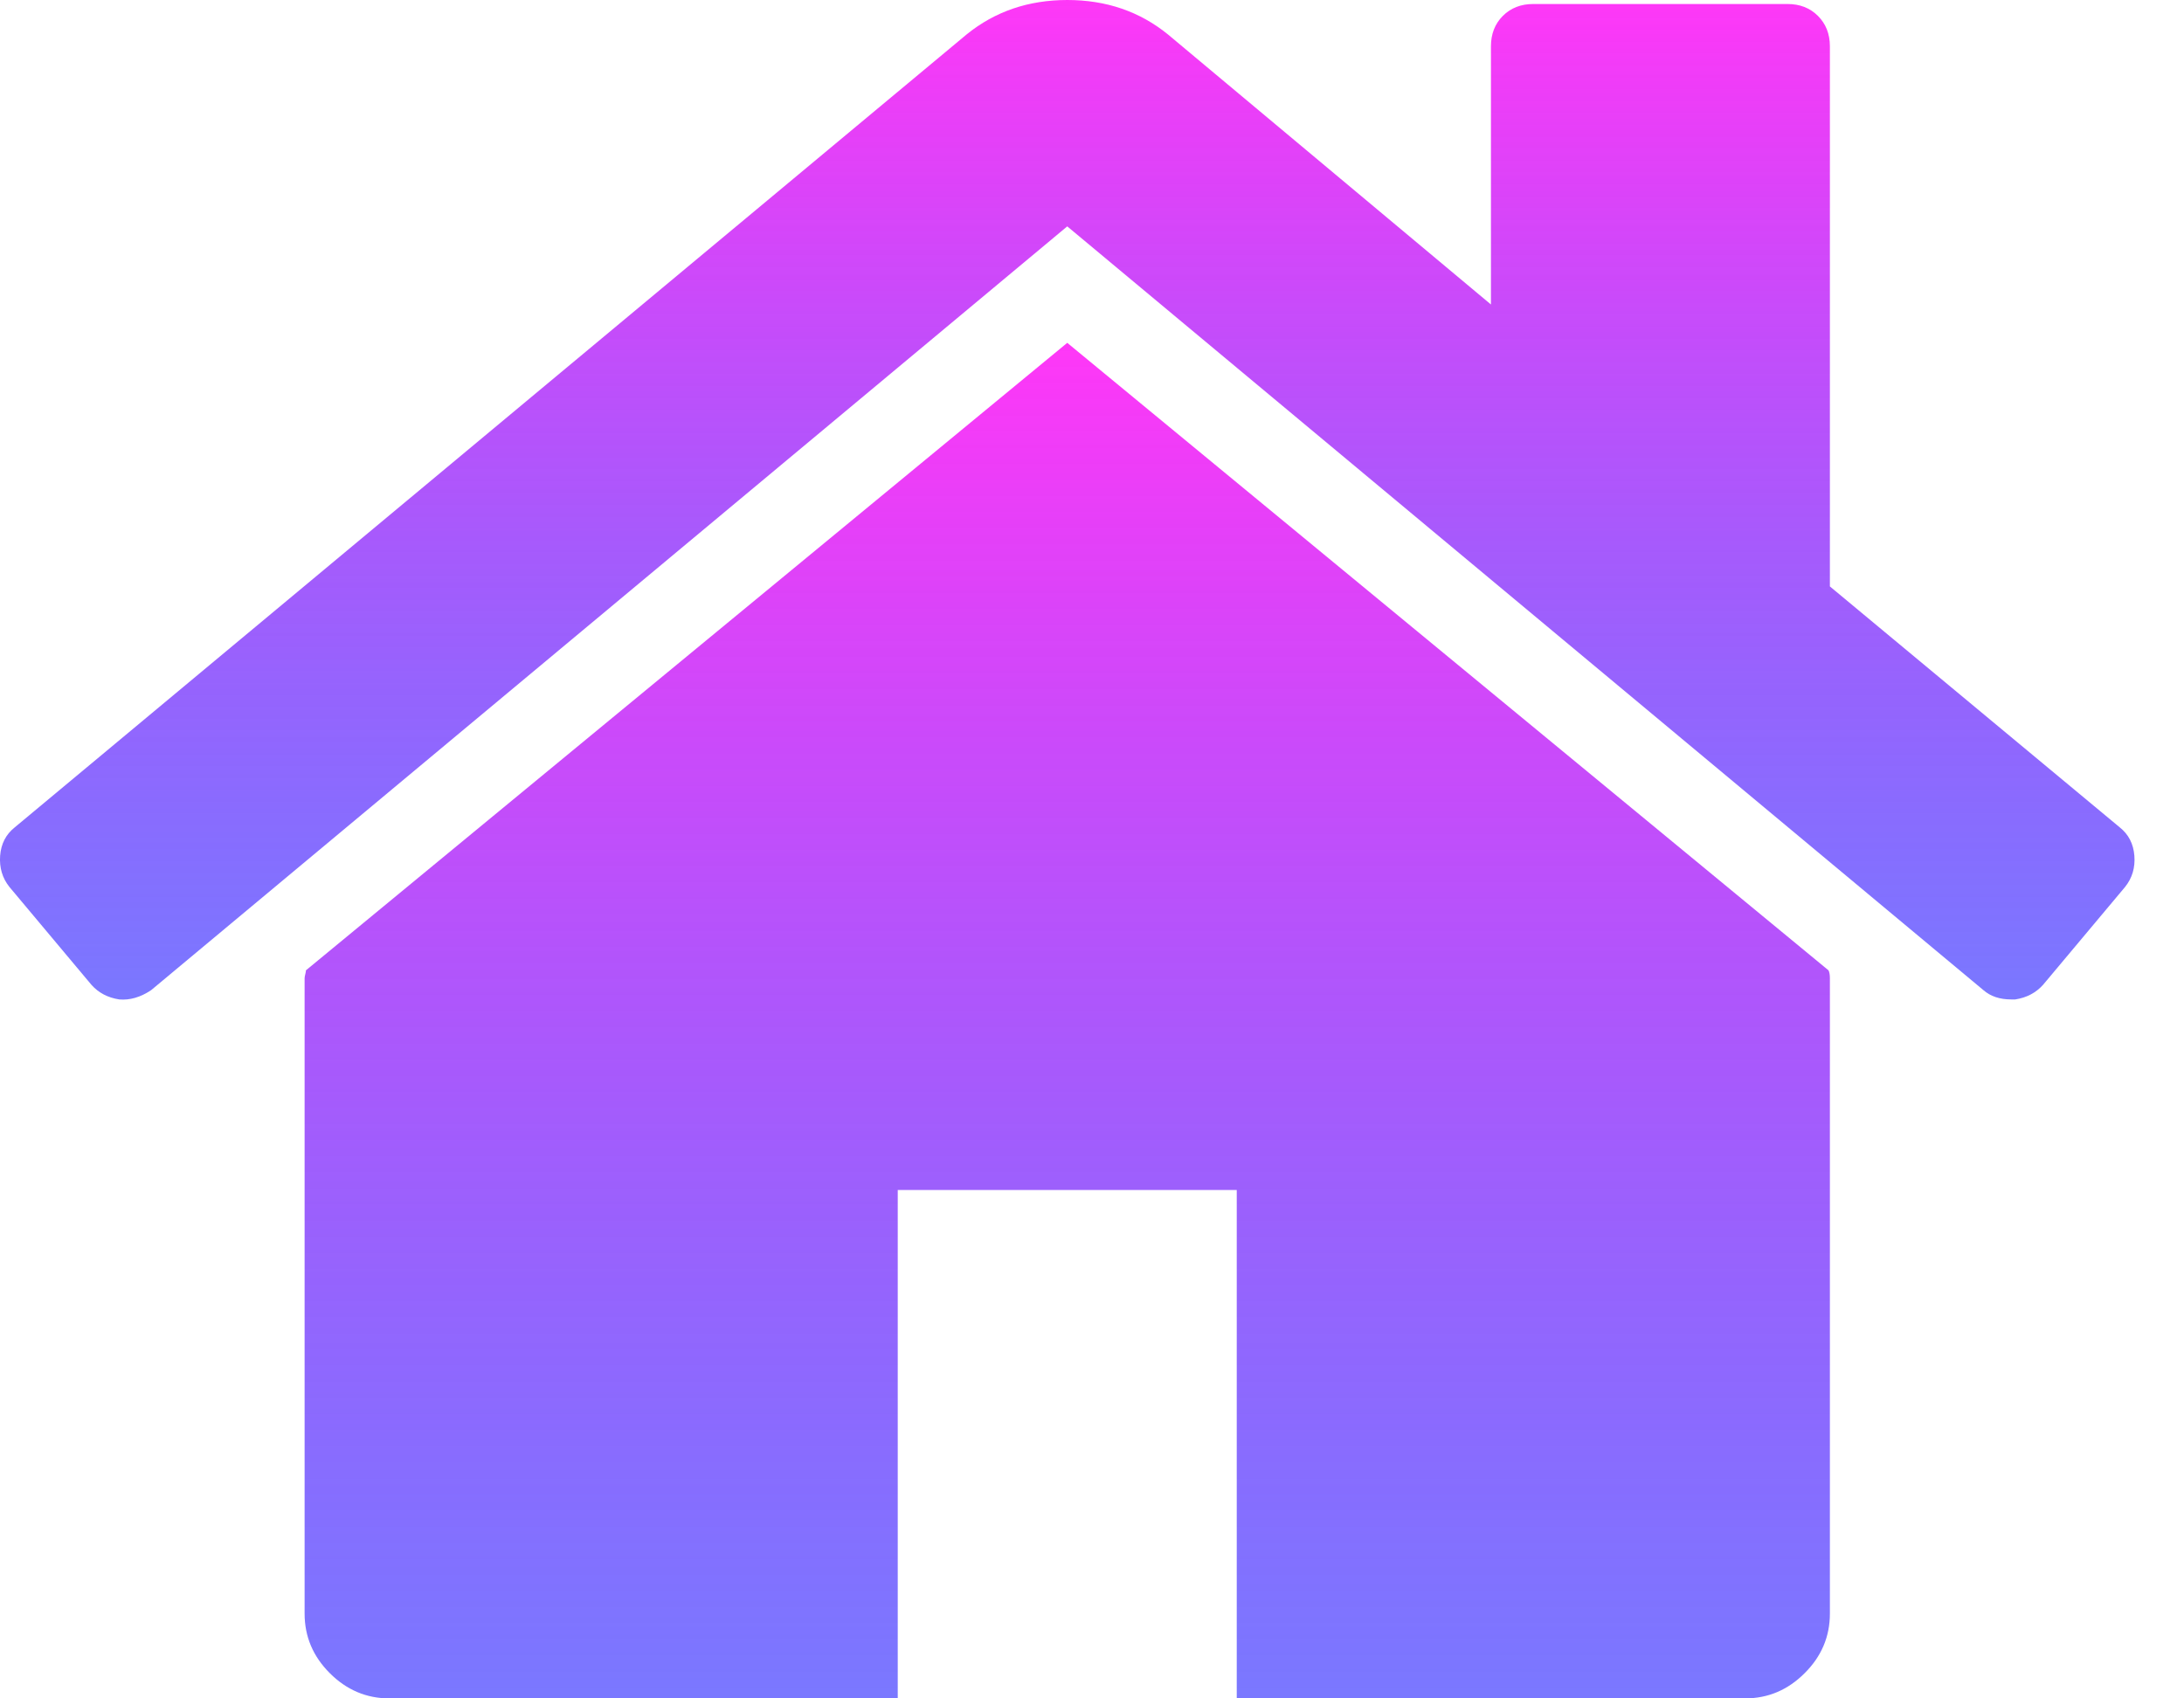
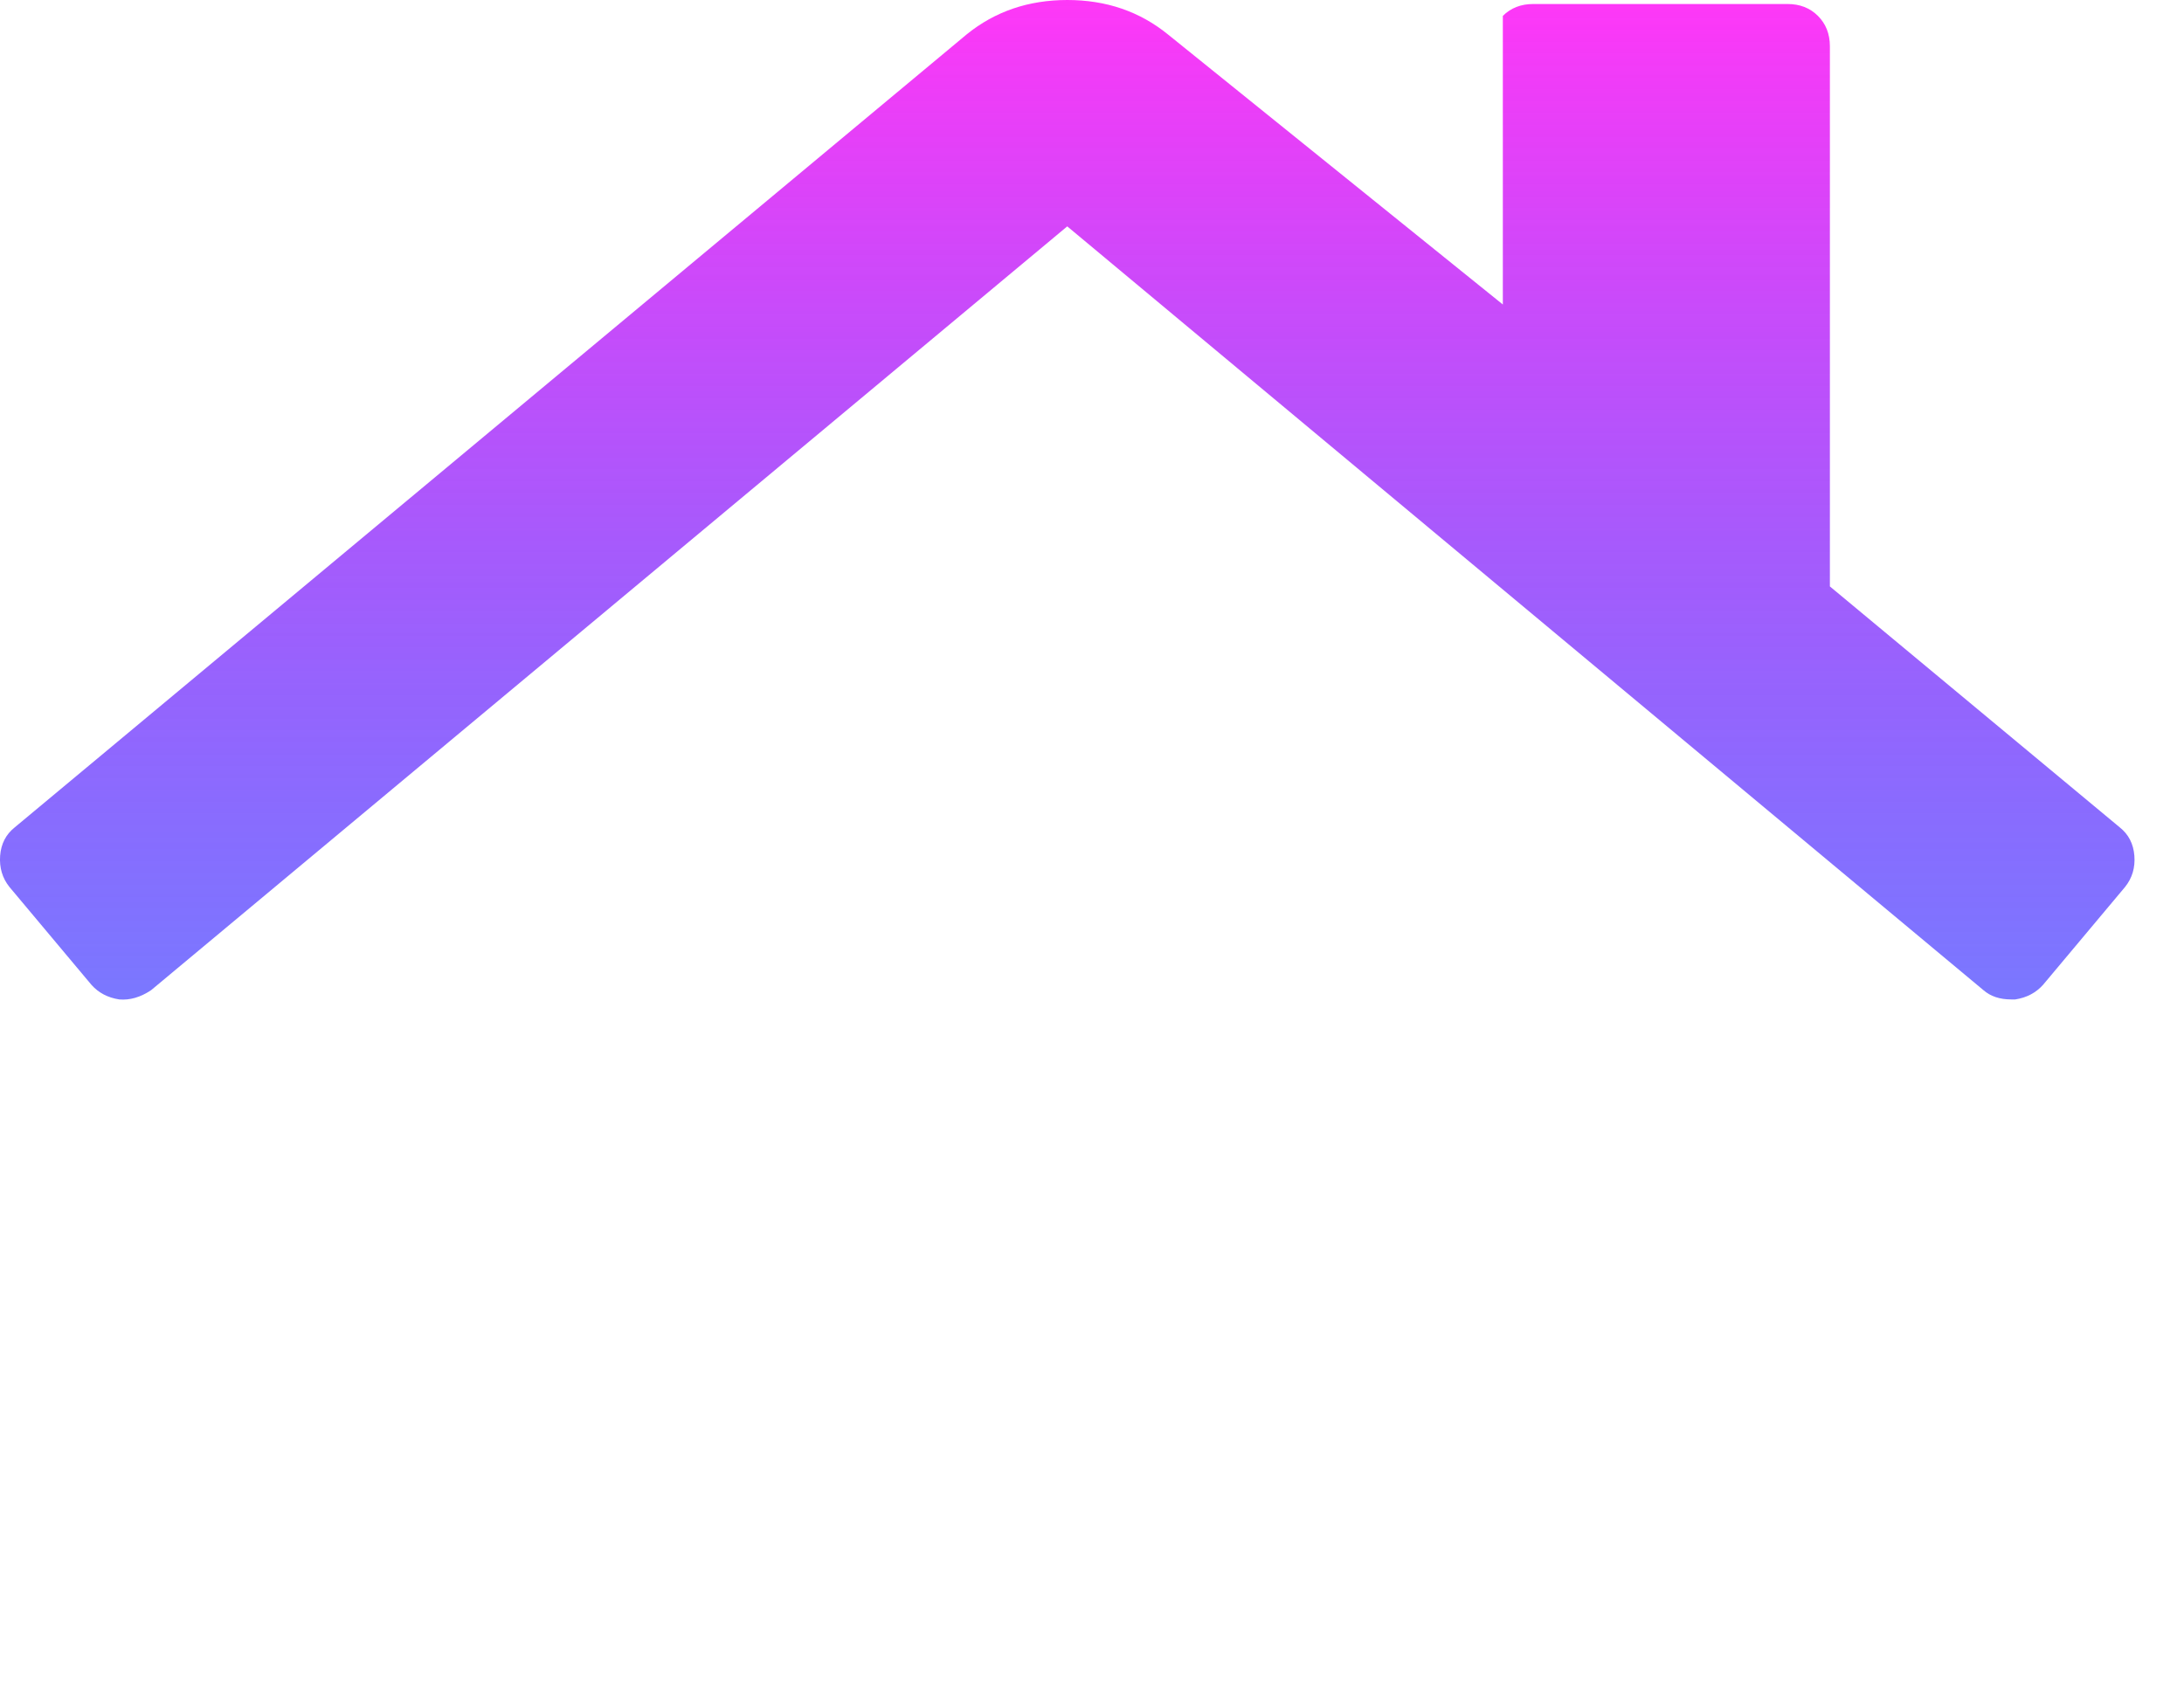
<svg xmlns="http://www.w3.org/2000/svg" width="36" height="28" viewBox="0 0 36 28" fill="none">
-   <path d="M17.592 5.652L5.043 15.997C5.043 16.011 5.04 16.033 5.032 16.062C5.025 16.091 5.021 16.112 5.021 16.127V26.602C5.021 26.981 5.16 27.308 5.436 27.584C5.713 27.861 6.04 28 6.418 28H14.798V19.619H20.386V28H28.765C29.144 28 29.471 27.861 29.747 27.584C30.024 27.309 30.163 26.981 30.163 26.602V16.127C30.163 16.069 30.155 16.025 30.14 15.997L17.592 5.652Z" fill="url(#paint0_linear)" />
-   <path d="M34.941 13.64L30.163 9.668V0.764C30.163 0.56 30.097 0.393 29.966 0.262C29.835 0.131 29.668 0.066 29.464 0.066H25.274C25.07 0.066 24.903 0.131 24.772 0.262C24.641 0.393 24.576 0.561 24.576 0.764V5.02L19.251 0.567C18.786 0.189 18.233 0 17.593 0C16.953 0 16.4 0.189 15.934 0.567L0.243 13.64C0.097 13.756 0.017 13.912 0.002 14.109C-0.012 14.305 0.039 14.477 0.155 14.622L1.508 16.237C1.625 16.368 1.777 16.448 1.966 16.477C2.141 16.492 2.316 16.441 2.49 16.325L17.592 3.732L32.694 16.324C32.811 16.426 32.963 16.477 33.152 16.477H33.218C33.407 16.448 33.559 16.367 33.676 16.237L35.029 14.622C35.146 14.476 35.197 14.305 35.182 14.109C35.167 13.913 35.087 13.756 34.941 13.64Z" fill="url(#paint1_linear)" />
+   <path d="M34.941 13.64L30.163 9.668V0.764C30.163 0.56 30.097 0.393 29.966 0.262C29.835 0.131 29.668 0.066 29.464 0.066H25.274C25.07 0.066 24.903 0.131 24.772 0.262V5.02L19.251 0.567C18.786 0.189 18.233 0 17.593 0C16.953 0 16.4 0.189 15.934 0.567L0.243 13.64C0.097 13.756 0.017 13.912 0.002 14.109C-0.012 14.305 0.039 14.477 0.155 14.622L1.508 16.237C1.625 16.368 1.777 16.448 1.966 16.477C2.141 16.492 2.316 16.441 2.49 16.325L17.592 3.732L32.694 16.324C32.811 16.426 32.963 16.477 33.152 16.477H33.218C33.407 16.448 33.559 16.367 33.676 16.237L35.029 14.622C35.146 14.476 35.197 14.305 35.182 14.109C35.167 13.913 35.087 13.756 34.941 13.64Z" fill="url(#paint1_linear)" />
  <defs>
    <linearGradient id="paint0_linear" x1="17.592" y1="5.652" x2="17.592" y2="28" gradientUnits="userSpaceOnUse">
      <stop stop-color="#FF37F7" />
      <stop offset="1" stop-color="#3935FF" stop-opacity="0.67" />
    </linearGradient>
    <linearGradient id="paint1_linear" x1="17.592" y1="0" x2="17.592" y2="16.48" gradientUnits="userSpaceOnUse">
      <stop stop-color="#FF37F7" />
      <stop offset="1" stop-color="#3935FF" stop-opacity="0.67" />
    </linearGradient>
  </defs>
</svg>